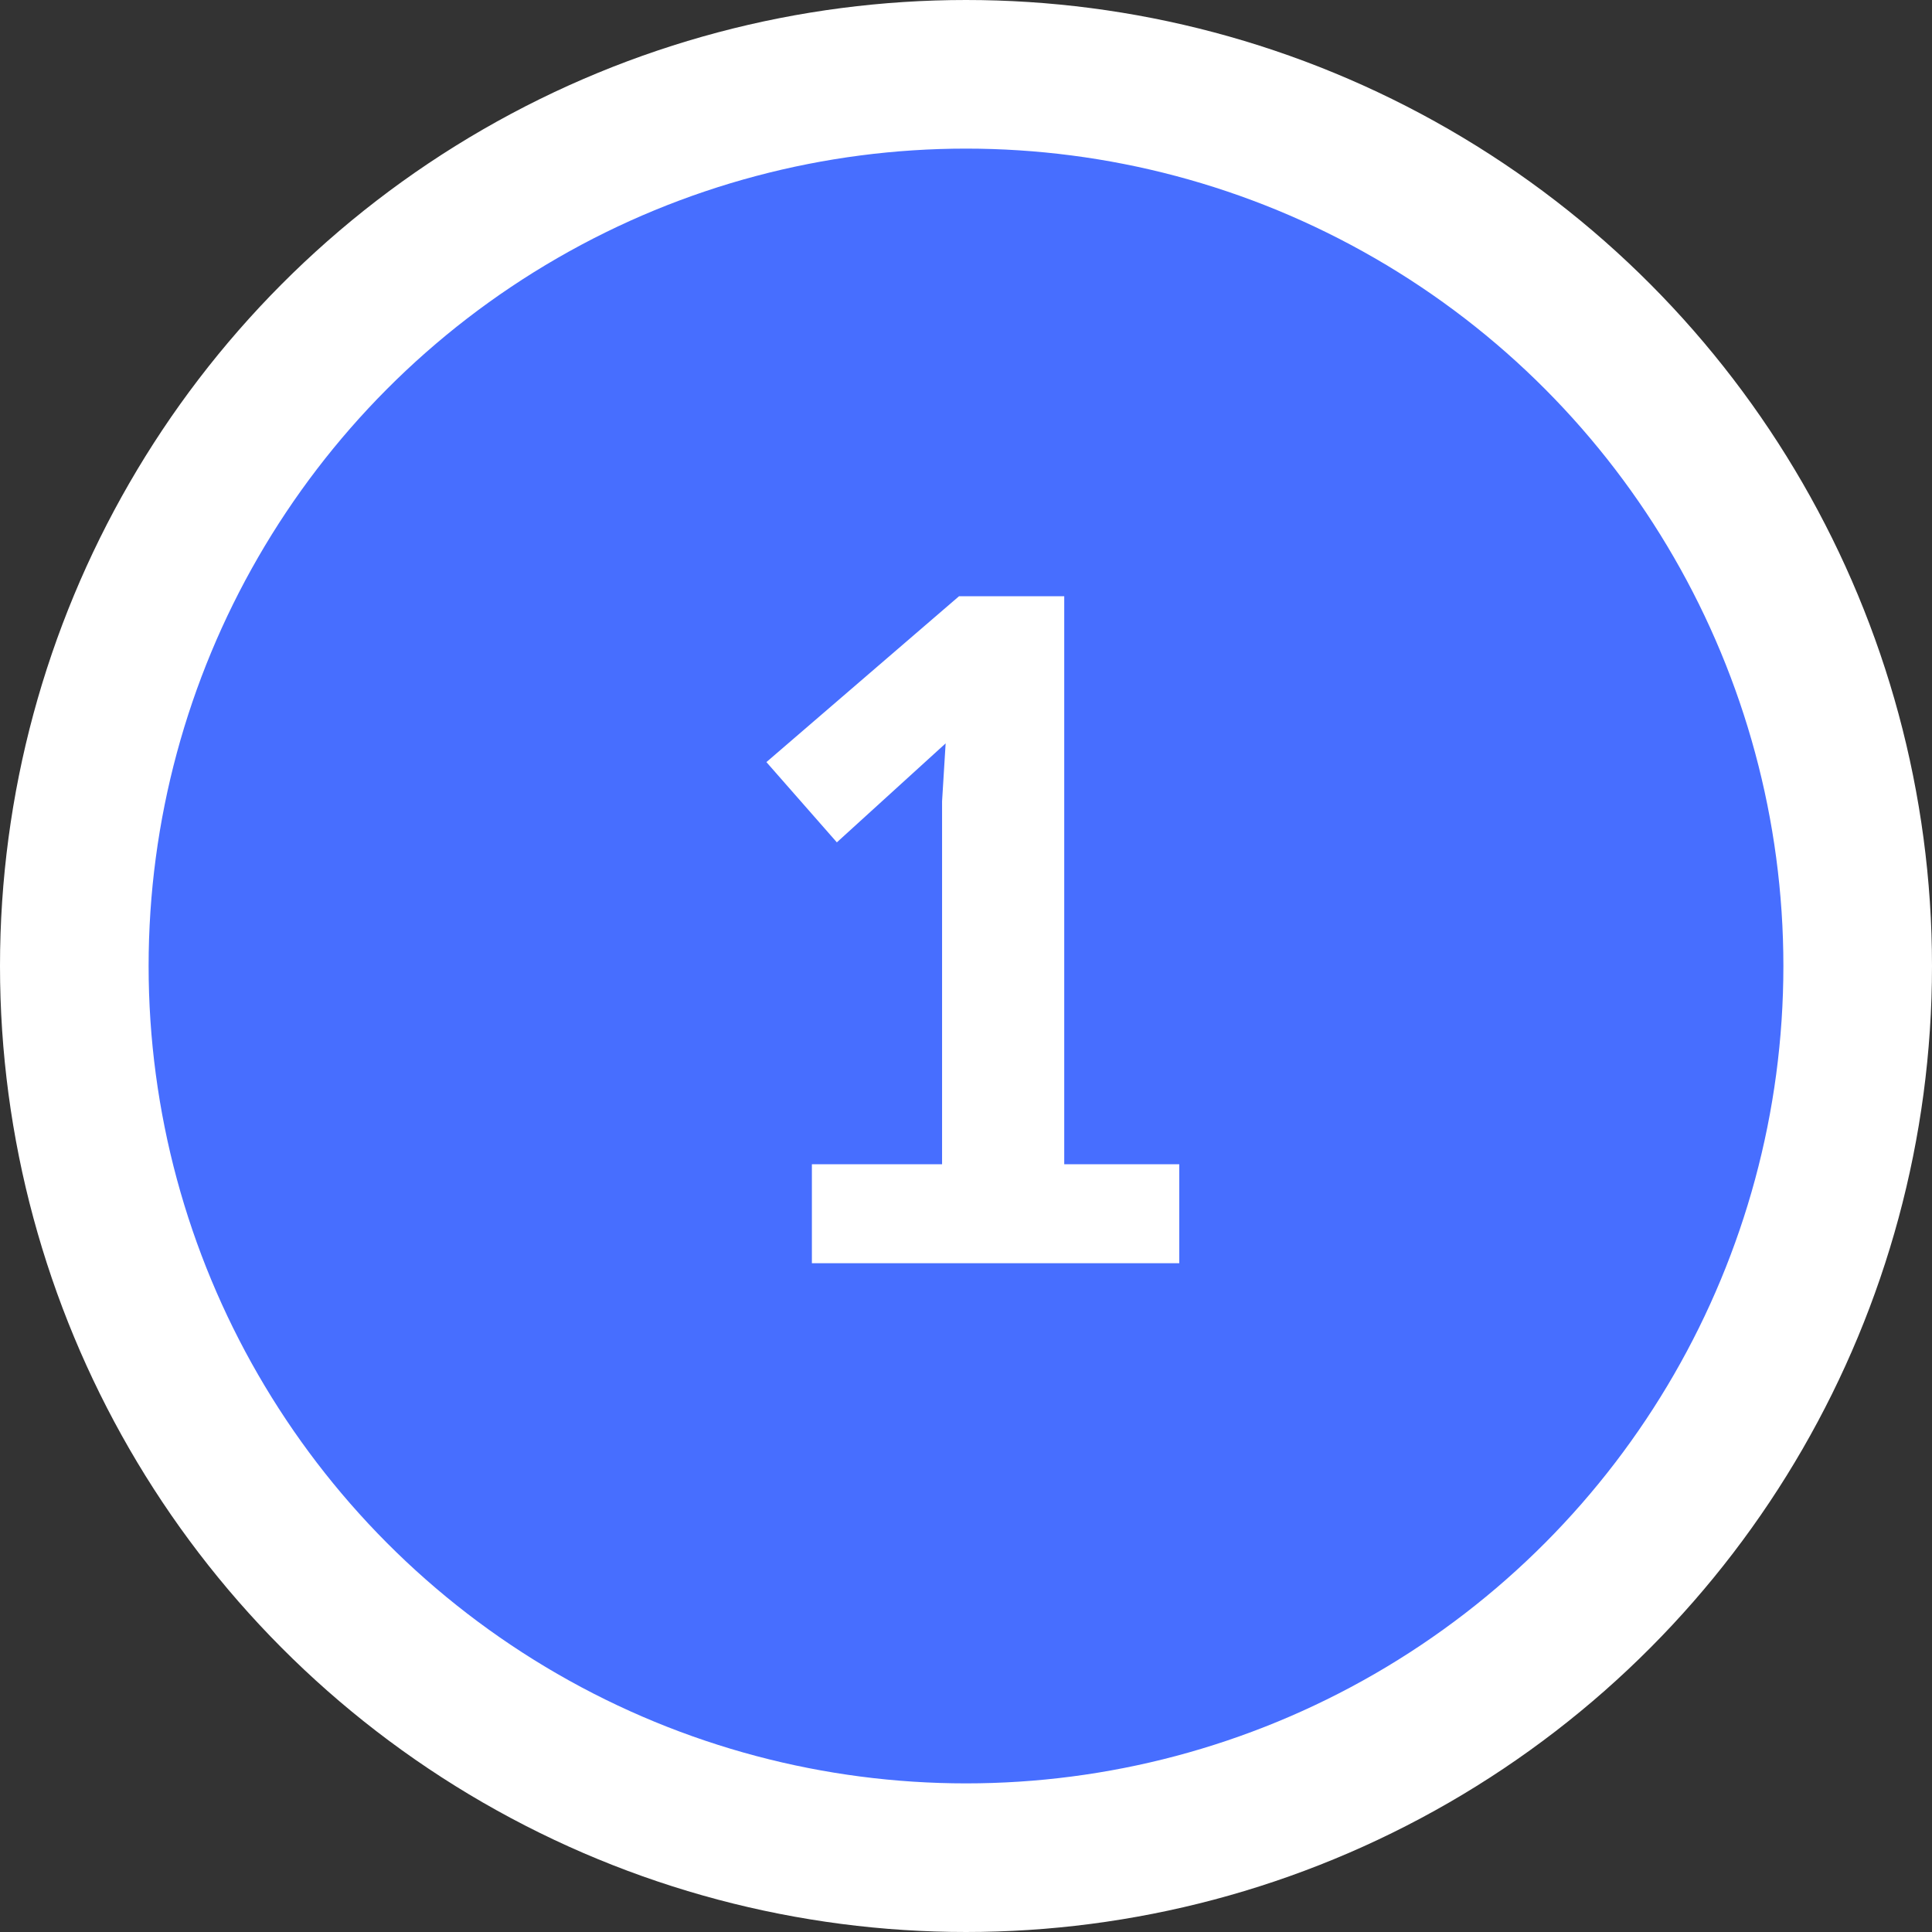
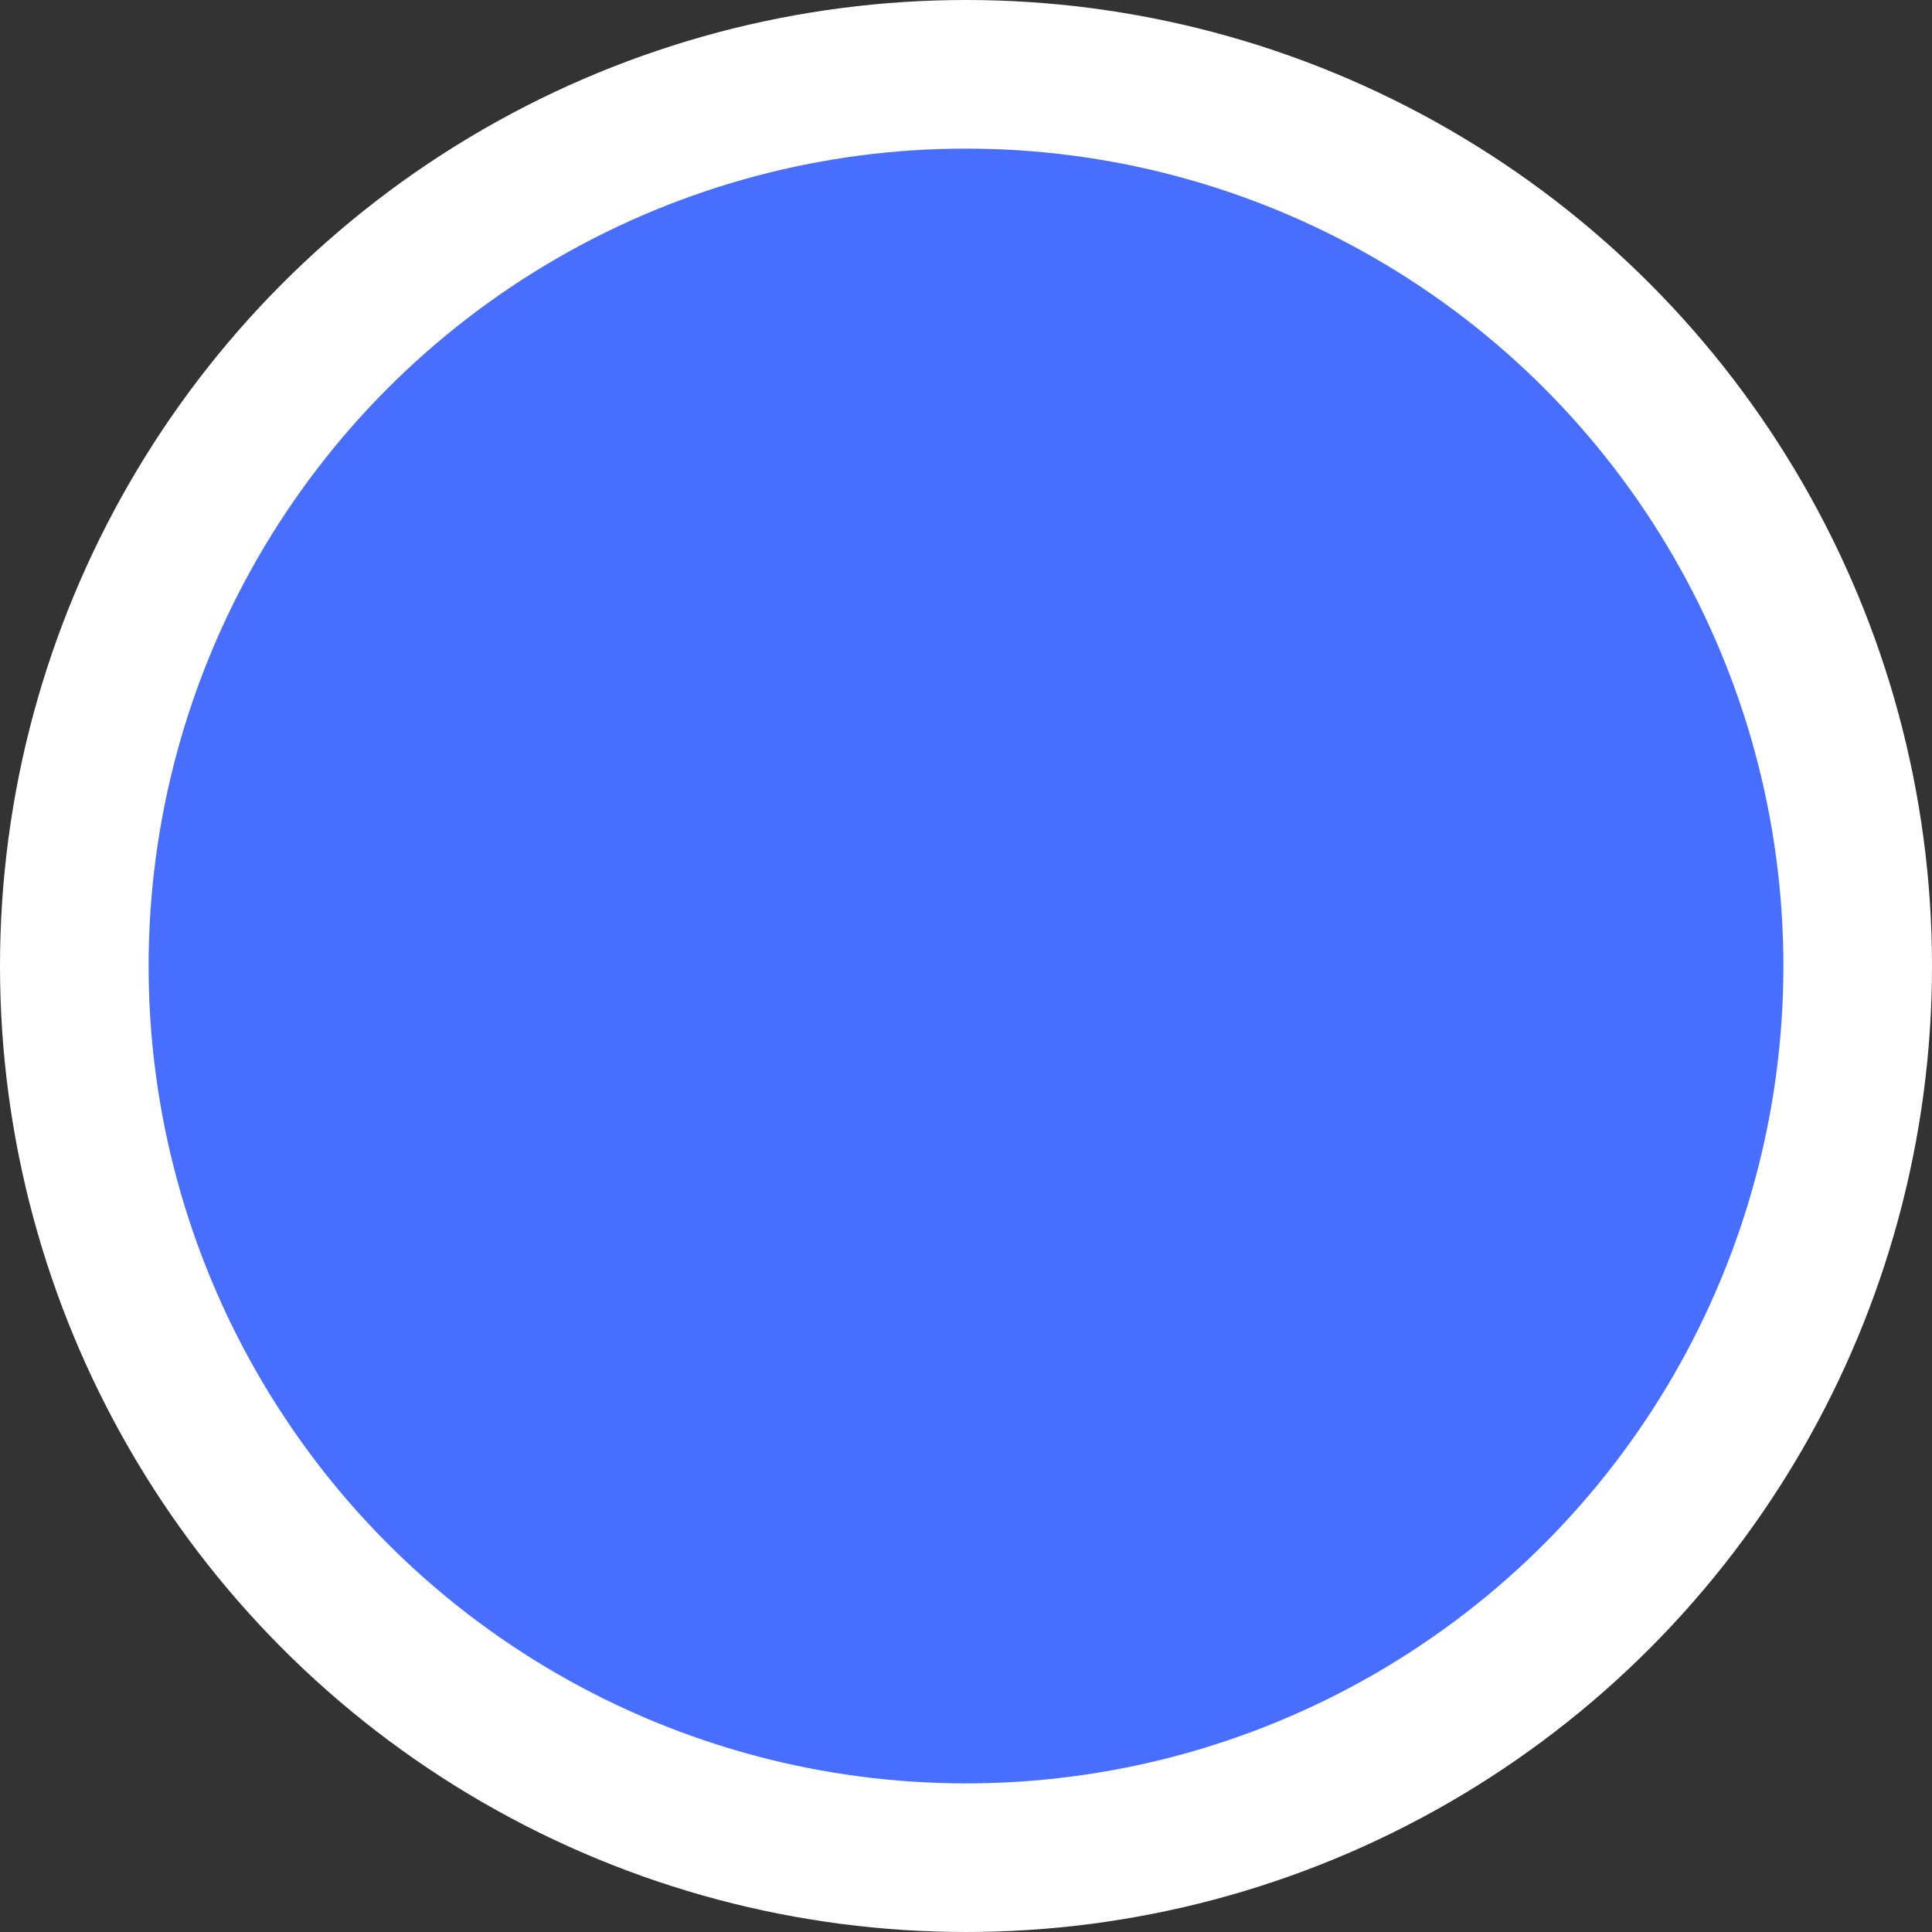
<svg xmlns="http://www.w3.org/2000/svg" width="26" height="26" viewBox="0 0 26 26" fill="none">
  <rect x="0" y="0" width="26" height="26" fill="#333333" stroke="none" />
  <circle cx="13" cy="13" r="12" fill="#476EFF" stroke="white" stroke-width="2" />
-   <path d="M12.906 8.024H14.322V15.668H15.87V17H10.926V15.668H12.678V10.784L12.726 10.004L11.262 11.336L10.314 10.256L12.906 8.024Z" fill="white" />
</svg>